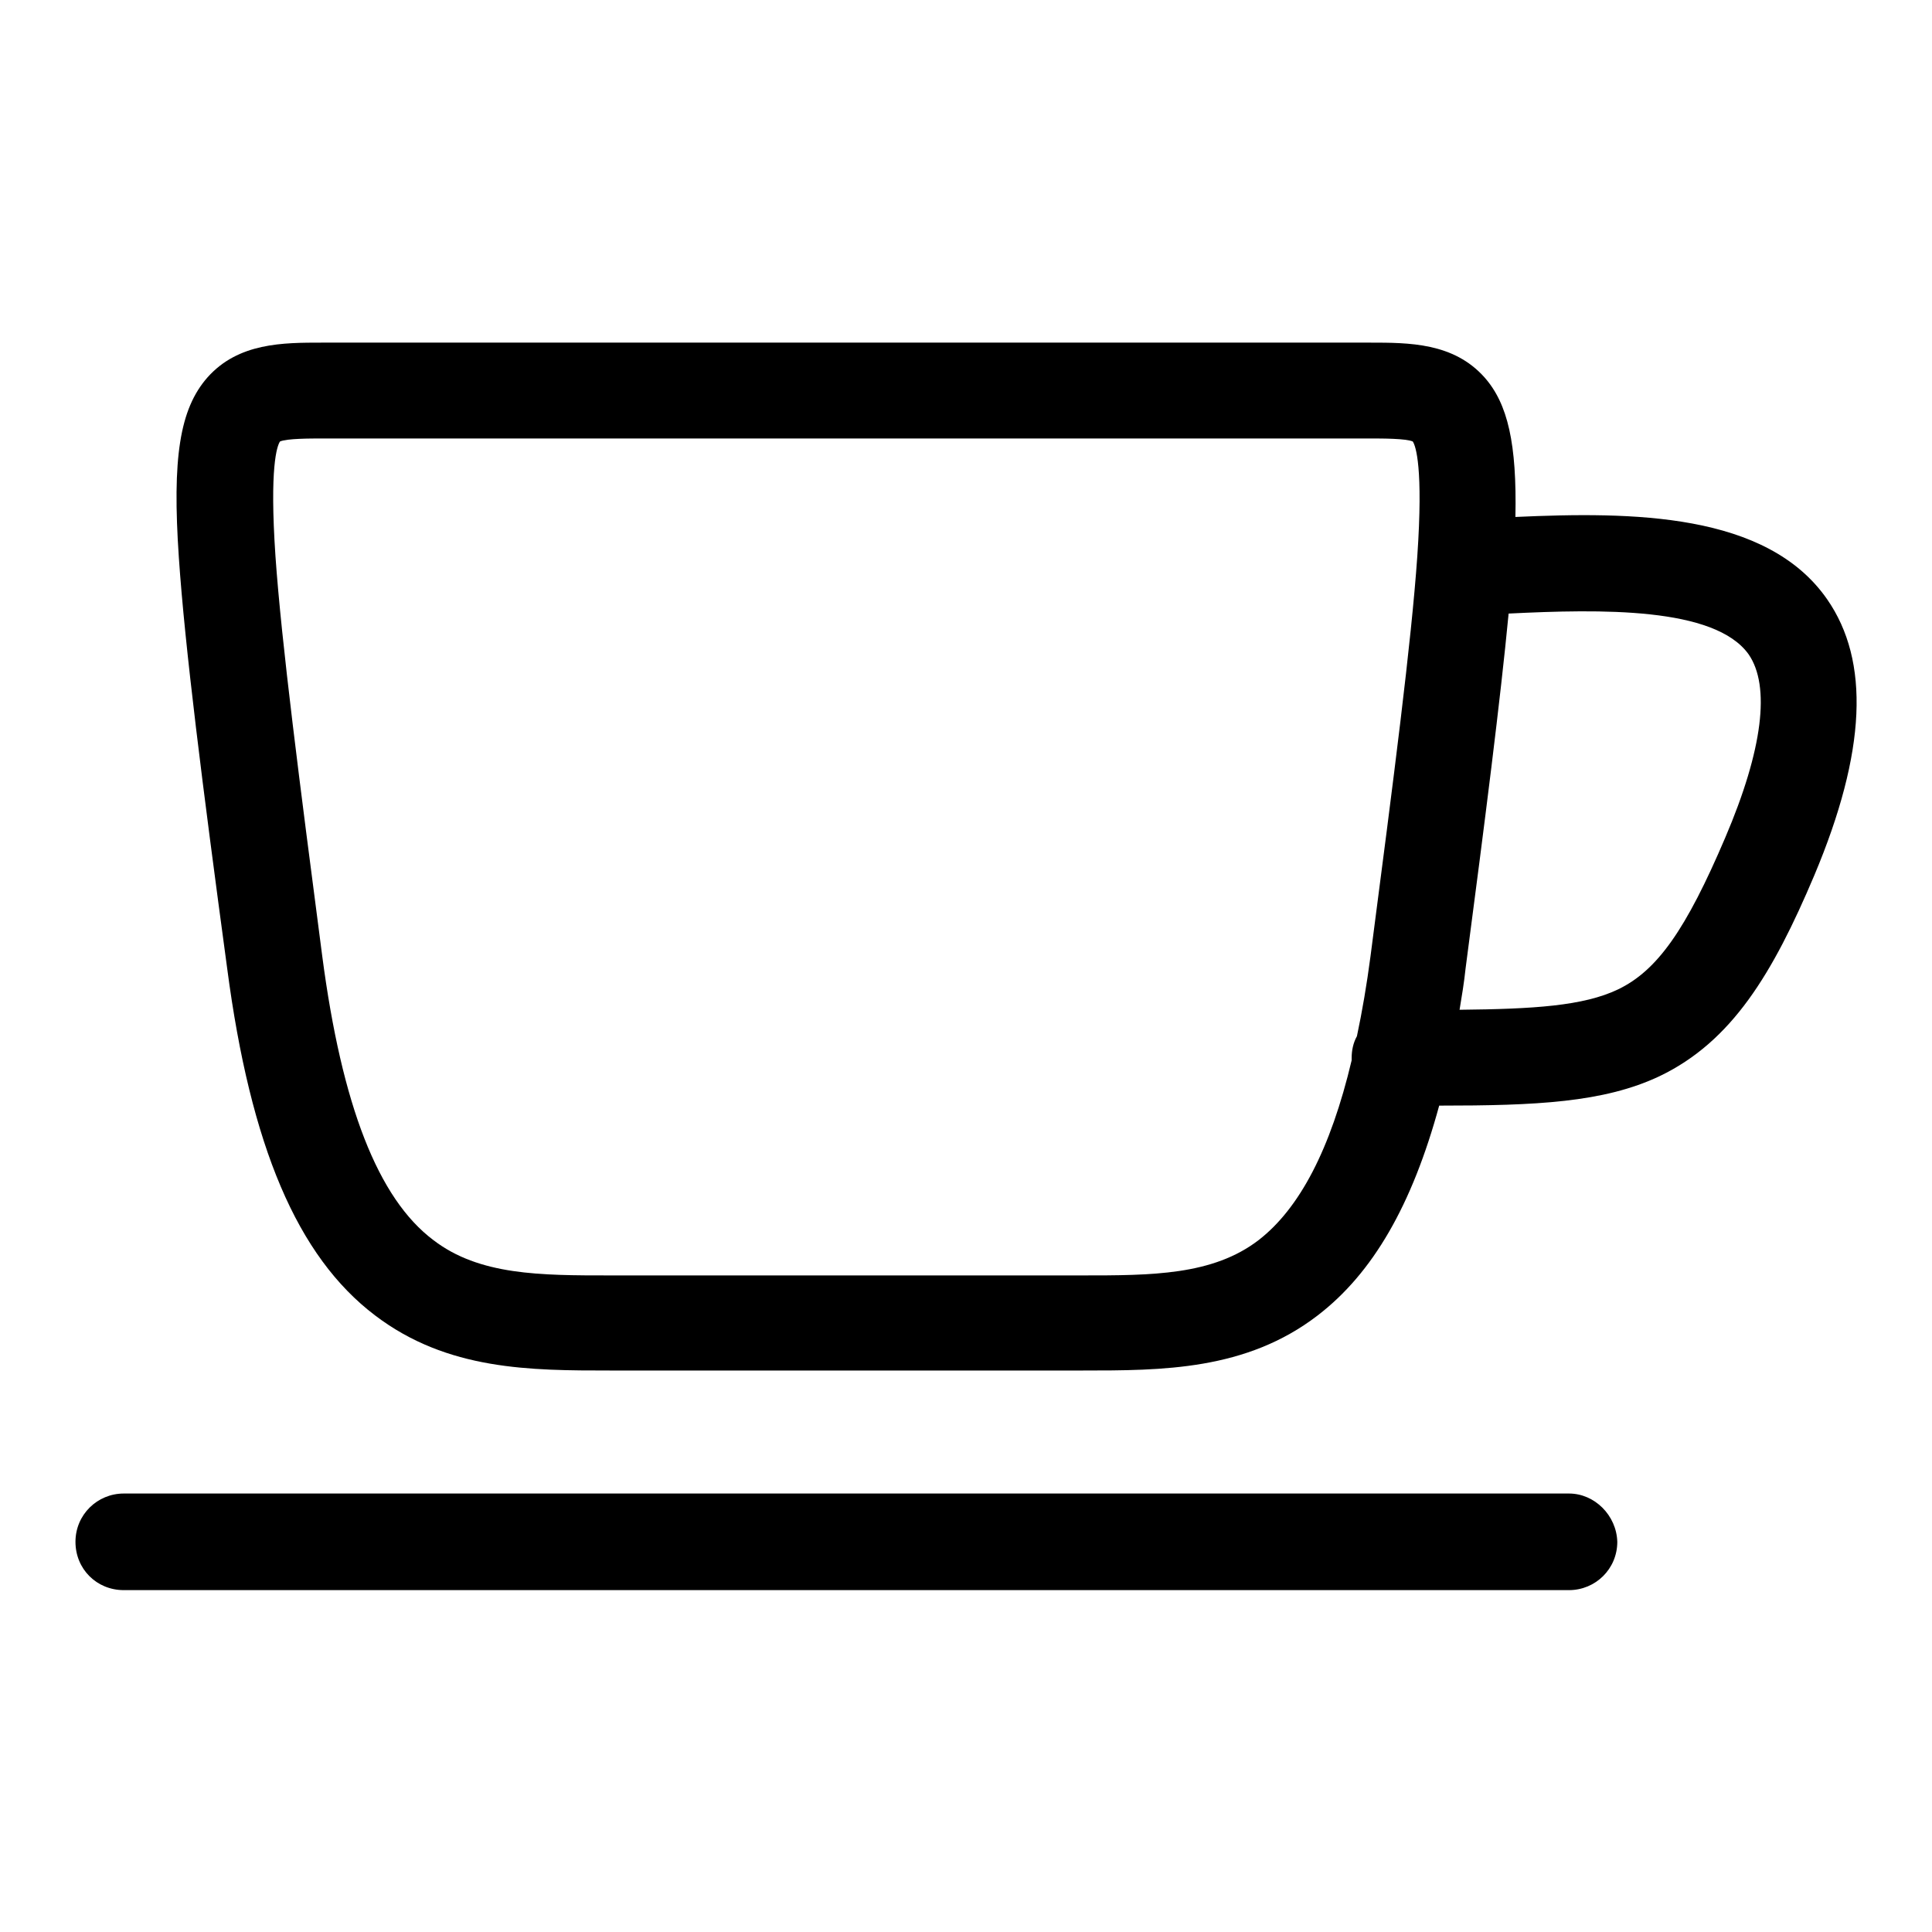
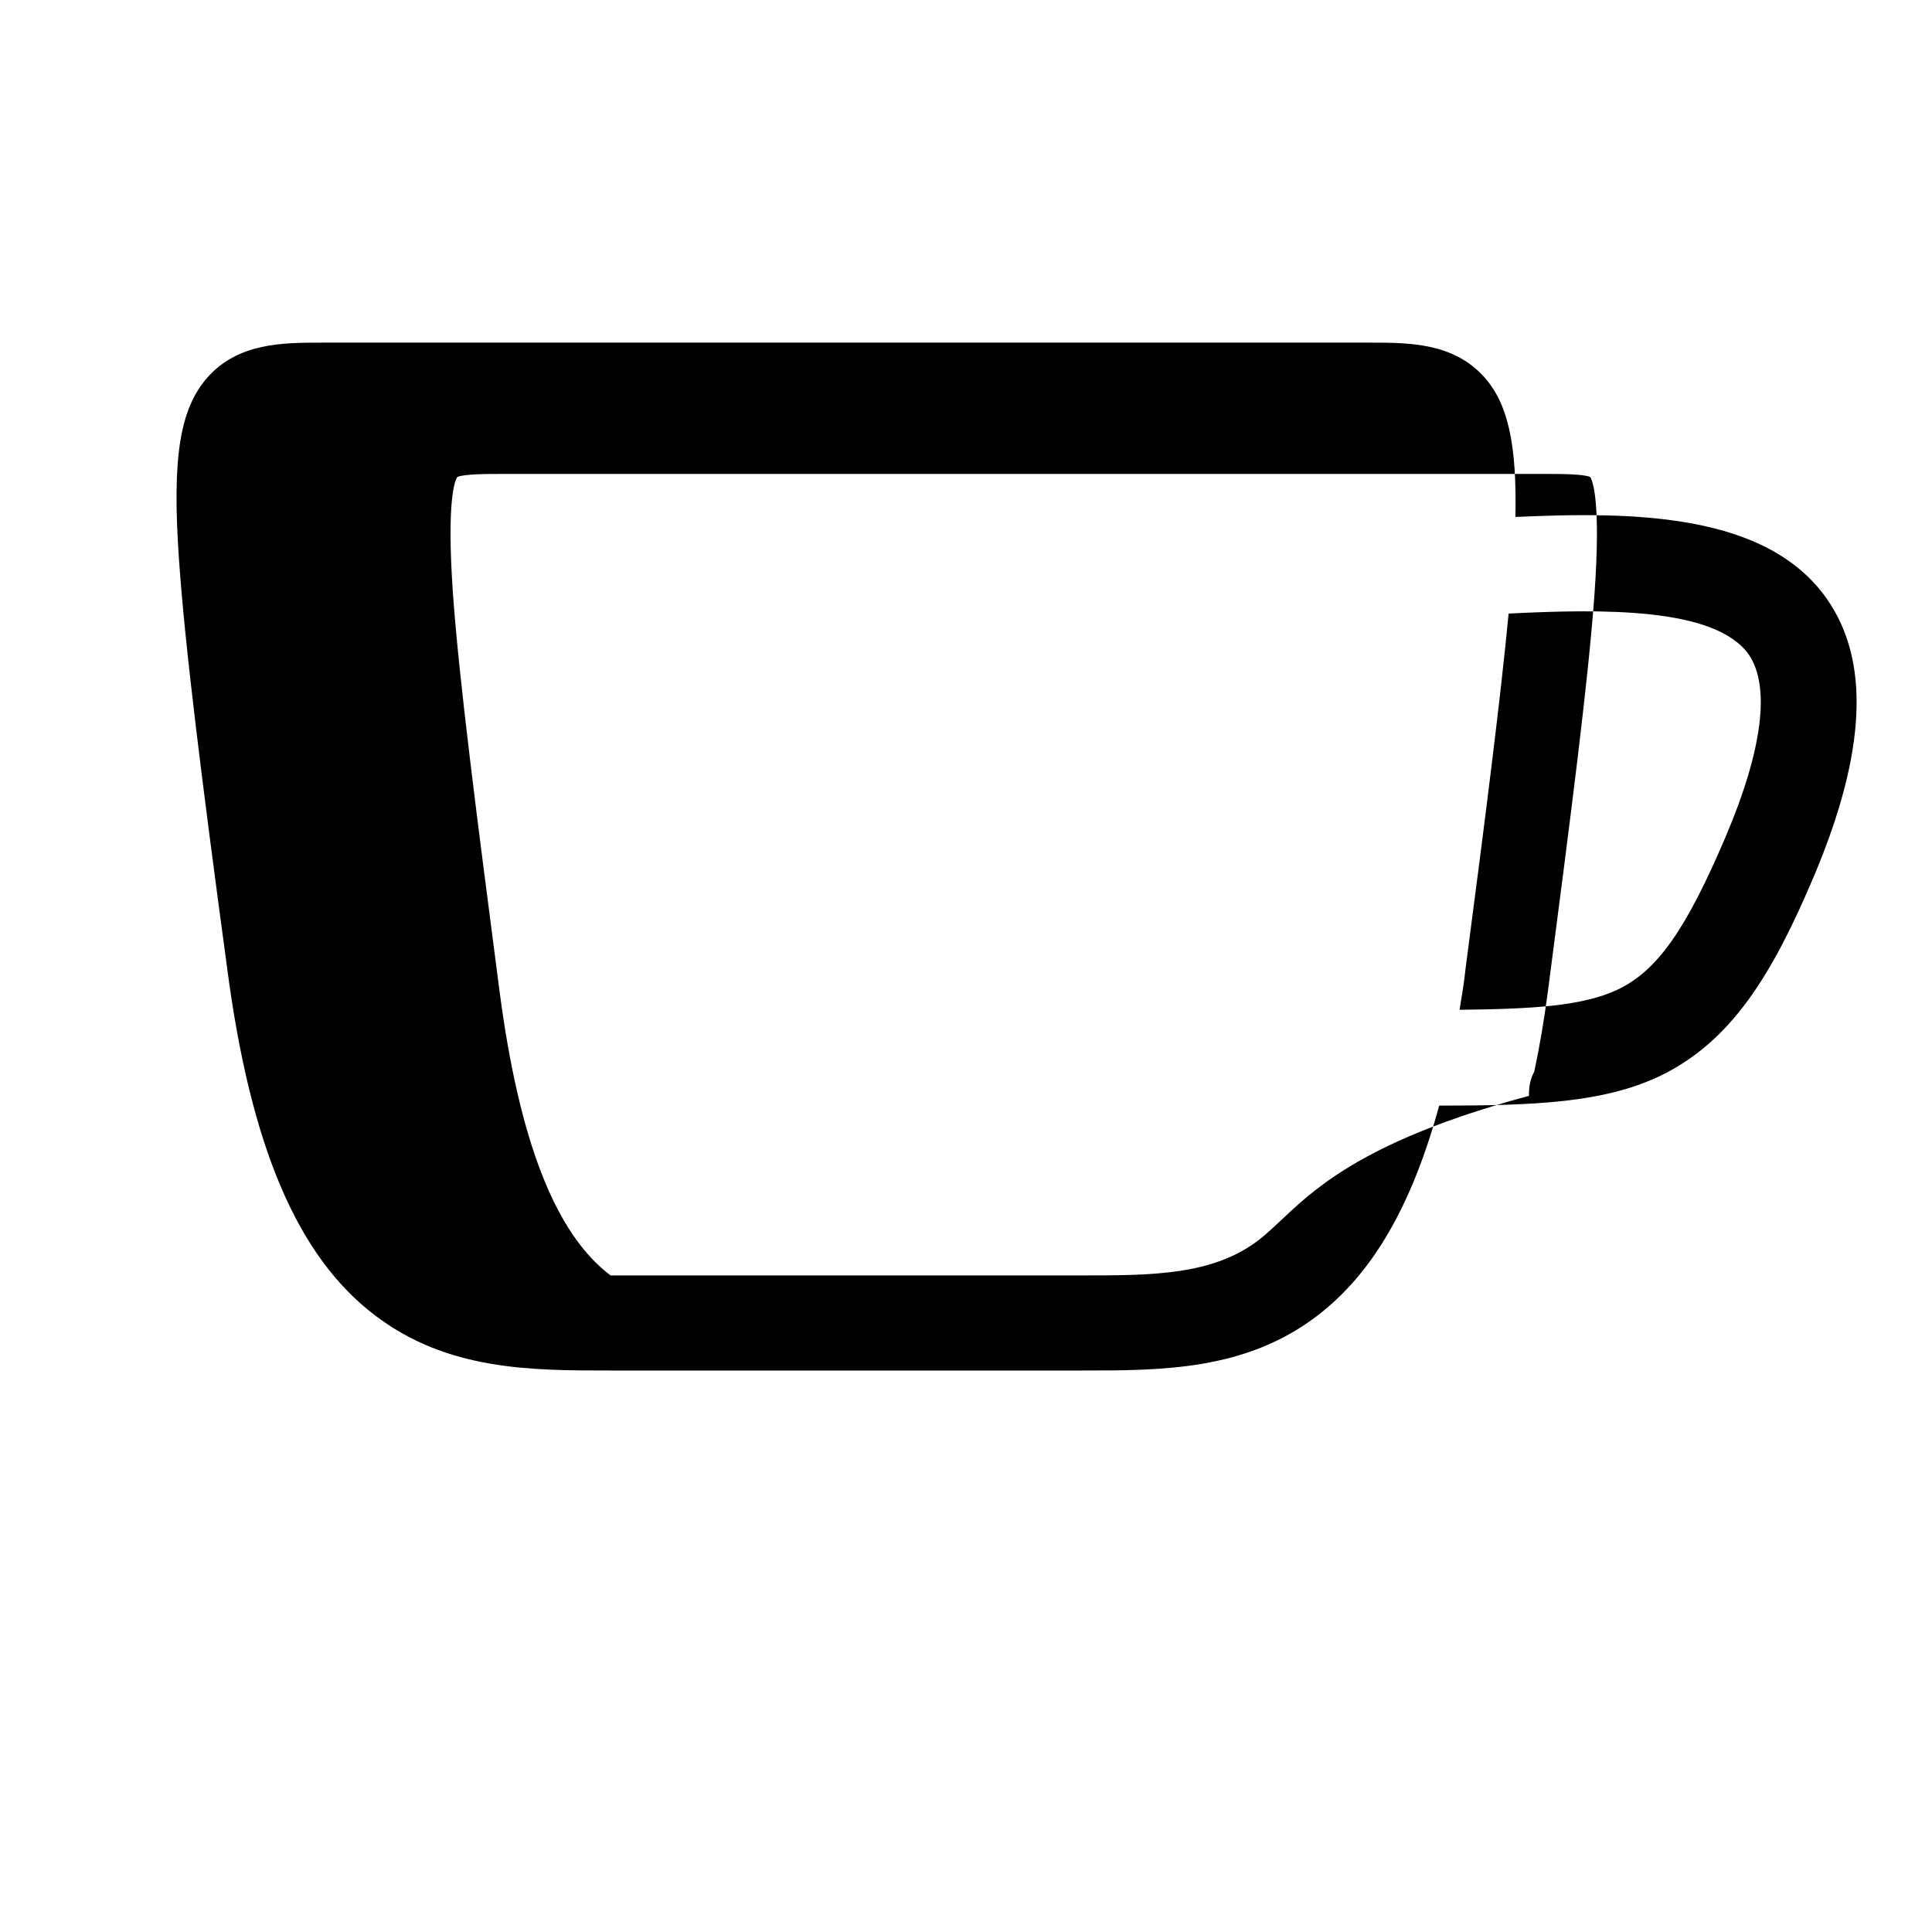
<svg xmlns="http://www.w3.org/2000/svg" version="1.1" x="0px" y="0px" viewBox="0 0 256 256" enable-background="new 0 0 256 256" xml:space="preserve">
  <g>
    <g>
-       <path fill="#000000" d="M242.1,79.4c-8-11.5-25.8-11.6-41.3-10.9c0.2-9.7-1-15-4.1-18.5c-4.1-4.6-10-4.6-15.2-4.6H43.8h-1.1c-5.2,0-11.1,0-15.2,4.6c-3.7,4.2-4.7,10.7-3.8,23.9c0.8,11.8,3.1,30,6.4,54.4c3.1,23.6,9.3,38.2,19.6,46c9.6,7.3,20.6,7.3,31.2,7.3h62.5c10.6,0,21.7,0,31.2-7.3c7.3-5.6,12.5-14.6,16.1-27.8c12.8,0,21.8-0.4,29.2-3.9c9.6-4.6,15-13.6,20.5-26.6C247.3,99.6,247.8,87.6,242.1,79.4z M166.8,164.3c-6.1,4.7-14.2,4.7-23.5,4.7H80.9c-9.3,0-17.4,0-23.5-4.7c-7.3-5.5-12.1-17.8-14.7-37.6c-3-23-5.4-41.5-6.2-53c-0.8-11.8,0.2-14.6,0.6-15.2c0.9-0.4,4-0.4,5.7-0.4h137.6h1.1c1.7,0,4.8,0,5.7,0.4c0.4,0.6,1.4,3.5,0.6,15.2c-0.8,11.5-3.1,29.2-6.2,53c-0.5,3.8-1.1,7.3-1.8,10.6c-0.5,0.9-0.7,1.9-0.7,2.9c0,0.1,0,0.2,0,0.3C176.3,152.3,172.2,160.1,166.8,164.3z M228.6,111c-5.2,12.2-9,17.6-14.2,20.1c-4.6,2.2-11.2,2.6-21,2.7c0.3-1.8,0.6-3.6,0.8-5.5c2.6-19.8,4.6-35.5,5.7-47c12.2-0.6,27.3-0.9,31.8,5.4C234.6,90.9,233.6,99.3,228.6,111z" />
-       <path fill="#000000" d="M207.9,197.9H16.4c-3.5,0-6.4,2.8-6.4,6.4s2.8,6.4,6.4,6.4h191.5c3.5,0,6.4-2.8,6.4-6.4C214.2,200.8,211.3,197.9,207.9,197.9z" />
+       <path fill="#000000" d="M242.1,79.4c-8-11.5-25.8-11.6-41.3-10.9c0.2-9.7-1-15-4.1-18.5c-4.1-4.6-10-4.6-15.2-4.6H43.8h-1.1c-5.2,0-11.1,0-15.2,4.6c-3.7,4.2-4.7,10.7-3.8,23.9c0.8,11.8,3.1,30,6.4,54.4c3.1,23.6,9.3,38.2,19.6,46c9.6,7.3,20.6,7.3,31.2,7.3h62.5c10.6,0,21.7,0,31.2-7.3c7.3-5.6,12.5-14.6,16.1-27.8c12.8,0,21.8-0.4,29.2-3.9c9.6-4.6,15-13.6,20.5-26.6C247.3,99.6,247.8,87.6,242.1,79.4z M166.8,164.3c-6.1,4.7-14.2,4.7-23.5,4.7H80.9c-7.3-5.5-12.1-17.8-14.7-37.6c-3-23-5.4-41.5-6.2-53c-0.8-11.8,0.2-14.6,0.6-15.2c0.9-0.4,4-0.4,5.7-0.4h137.6h1.1c1.7,0,4.8,0,5.7,0.4c0.4,0.6,1.4,3.5,0.6,15.2c-0.8,11.5-3.1,29.2-6.2,53c-0.5,3.8-1.1,7.3-1.8,10.6c-0.5,0.9-0.7,1.9-0.7,2.9c0,0.1,0,0.2,0,0.3C176.3,152.3,172.2,160.1,166.8,164.3z M228.6,111c-5.2,12.2-9,17.6-14.2,20.1c-4.6,2.2-11.2,2.6-21,2.7c0.3-1.8,0.6-3.6,0.8-5.5c2.6-19.8,4.6-35.5,5.7-47c12.2-0.6,27.3-0.9,31.8,5.4C234.6,90.9,233.6,99.3,228.6,111z" />
    </g>
  </g>
</svg>